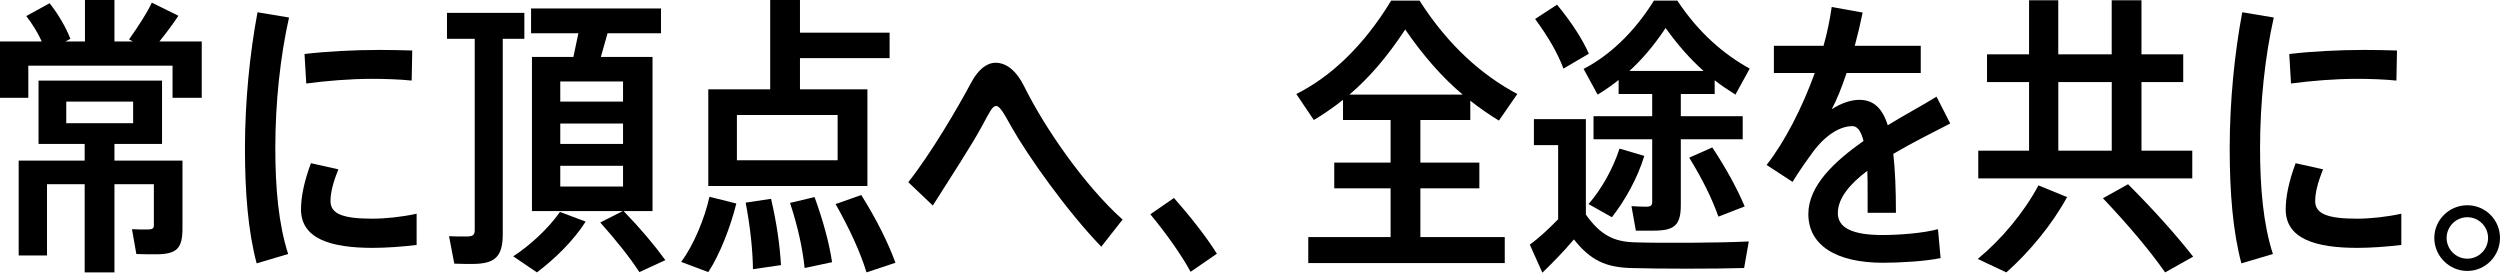
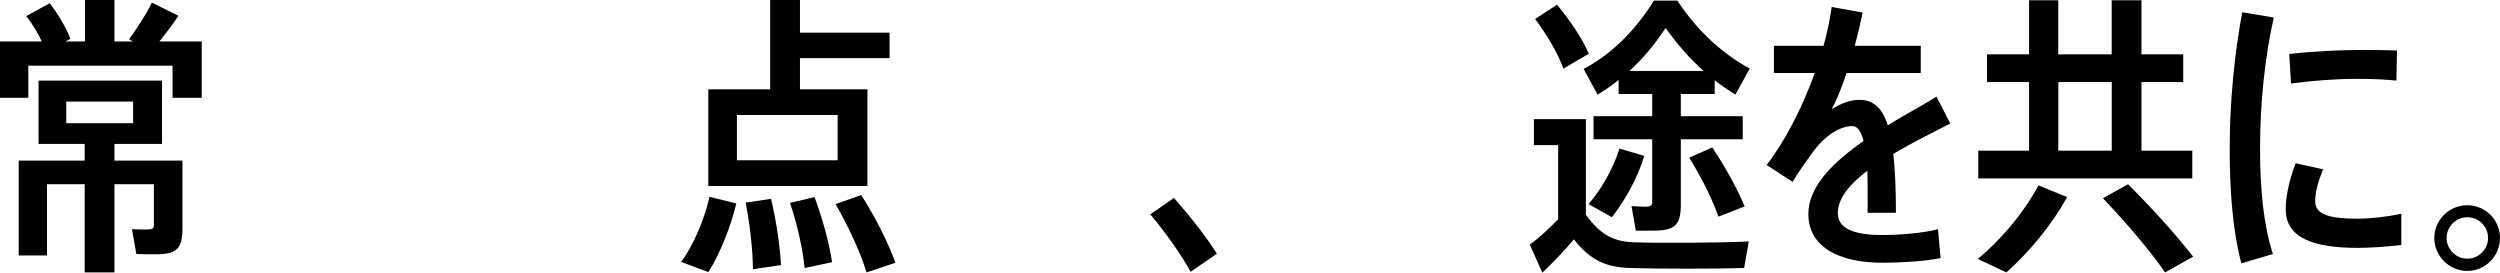
<svg xmlns="http://www.w3.org/2000/svg" viewBox="0 0 513.77 56.04">
  <g>
    <path d="M41.46,8.52v11.58h-6v-6.6H5.82v6.6H0v-11.58h8.58c-.78-1.74-1.92-3.6-3.18-5.22L10.2.66c1.92,2.46,3.48,5.22,4.26,7.32l-1.02.54h4.02V0h6.06v8.52h3.78l-.78-.42c1.86-2.64,3.72-5.46,4.68-7.56l5.46,2.7c-1.02,1.56-2.4,3.42-3.9,5.28h8.7ZM37.5,46.92c0,4.2-1.2,5.34-5.52,5.34-1.08,0-2.7,0-3.96-.06l-.9-5.1c.96.06,2.22.06,3.24.06.96,0,1.26-.24,1.26-.84v-8.46h-8.1v18.12h-6.12v-18.12h-7.74v14.64H3.84v-19.5h13.56v-3.42H7.92v-13.02h25.38v13.02h-9.78v3.42h13.98v13.92ZM13.62,25.32h13.74v-4.44h-13.74v4.44Z" />
-     <path d="M59.4,3.6c-1.8,7.98-2.82,17.46-2.82,26.82,0,8.22.66,15.66,2.64,21.78l-6.48,1.92c-1.74-6.54-2.4-14.52-2.4-23.58,0-9.84,1.02-19.68,2.58-28.02l6.48,1.08ZM85.62,43.92v6.42c-2.94.36-6.36.6-9,.6-8.64,0-14.76-1.86-14.76-7.92,0-2.46.6-5.64,2.04-9.48l5.64,1.26c-1.14,2.82-1.62,4.86-1.62,6.54,0,2.64,2.64,3.6,8.58,3.6,2.76,0,6.12-.36,9.12-1.02ZM62.94,17.16l-.36-6.06c4.5-.54,10.26-.84,15.42-.84,2.28,0,4.86.06,6.72.12l-.12,6.18c-2.28-.24-5.34-.36-8.16-.36-4.44,0-9.48.42-13.5.96Z" />
-     <path d="M103.32,7.98v40.14c0,4.74-1.68,6.12-6.3,6.12-1.14,0-2.58,0-3.66-.06l-1.08-5.64c1.02.06,2.4.06,3.48.06,1.38,0,1.8-.24,1.8-1.32V7.98h-5.7V2.64h15.9v5.34h-4.44ZM115.08,43.56l5.28,1.98c-2.58,4.02-6.3,7.62-10.02,10.44l-4.86-3.3c3.54-2.34,7.14-5.64,9.6-9.12ZM136.74,53.46l-5.34,2.46c-2.04-3.12-4.74-6.48-8.04-10.2l4.62-2.34h-18.66V11.7h8.52l1.02-4.86h-9.72V1.74h26.7v5.1h-10.98l-1.38,4.86h10.62v31.68h-5.94c3.54,3.66,6.3,6.96,8.58,10.08ZM115.14,20.88h12.9v-4.14h-12.9v4.14ZM115.14,29.58h12.9v-4.2h-12.9v4.2ZM115.14,38.34h12.9v-4.26h-12.9v4.26Z" />
    <path d="M145.8,40.44l5.52,1.38c-1.14,4.68-3.42,10.56-5.76,14.1l-5.58-2.1c2.58-3.42,4.86-9,5.82-13.38ZM178.26,38.22h-32.7v-19.86h12.72V0h6.12v6.72h18.42v5.22h-18.42v6.42h13.86v19.86ZM172.14,23.64h-20.7v9.3h20.7v-9.3ZM158.46,40.86c1.2,5.16,1.8,9.6,2.04,13.62l-5.76.84c-.06-4.02-.54-8.58-1.5-13.68l5.22-.78ZM167.4,40.5c1.8,4.98,3,9.42,3.6,13.38l-5.64,1.2c-.42-4.02-1.38-8.46-3-13.38l5.04-1.2ZM184.02,54l-5.94,1.98c-1.32-4.26-3.48-8.94-6.36-14.04l5.28-1.86c3.18,5.1,5.46,9.66,7.02,13.92Z" />
-     <path d="M230.7,45.12l-4.38,5.58c-7.02-7.26-15.06-18.6-18.48-24.66-1.44-2.58-2.34-4.26-3.12-4.26s-1.32,1.2-2.82,3.96c-2.04,3.84-6.6,10.8-10.2,16.5l-5.04-4.8c4.74-6,10.2-15.36,12.96-20.52,1.38-2.58,3.12-4.02,4.98-4.02,2.1,0,4.2,1.44,5.94,4.98,4.2,8.46,12.36,20.28,20.16,27.24Z" />
    <path d="M250.08,52.14l-5.4,3.72c-1.8-3.36-5.22-8.16-8.28-11.82l4.86-3.36c3.18,3.6,6.66,7.98,8.82,11.46Z" />
-     <path d="M291.9,48.72h17.34v5.34h-40.38v-5.34h16.92v-10.02h-11.58v-5.28h11.58v-8.76h-9.78v-4.14c-1.98,1.56-3.96,2.94-6,4.14l-3.6-5.34c7.08-3.54,13.86-9.9,19.5-19.2h5.82c5.94,9.3,12.9,15.36,20.1,19.2l-3.78,5.46c-1.98-1.2-3.96-2.58-5.88-4.08v3.96h-10.26v8.76h12.12v5.28h-12.12v10.02ZM277.32,19.44h23.28c-4.08-3.42-7.98-7.8-11.82-13.38-3.66,5.58-7.44,9.96-11.46,13.38Z" />
    <path d="M359.39,49.62l-.96,5.46c-5.82.18-17.7.18-23.4,0-5.04-.18-8.16-1.56-11.58-5.88-2.34,2.76-4.5,4.92-6.48,6.84l-2.58-5.76c1.8-1.32,3.78-3.12,5.82-5.22v-15.24h-4.98v-5.34h10.68v19.62c3.06,4.32,5.88,5.58,10.02,5.7,5.22.18,17.46.12,23.46-.18ZM321.3,14.1c-1.2-3.24-3.18-6.6-5.82-10.2l4.5-2.94c3,3.66,5.16,6.96,6.54,10.08l-5.22,3.06ZM325.44,14.16c5.22-2.7,10.32-7.38,14.46-14.04h4.8c4.44,6.72,9.66,11.1,14.88,13.98l-2.94,5.34c-1.44-.9-2.88-1.86-4.26-2.94v2.82h-6.96v4.56h12.72v4.74h-12.72v13.5c0,4.2-1.32,5.28-5.64,5.28h-3.6l-.9-5.04c.9.06,2.04.12,2.94.12,1.02,0,1.32-.24,1.32-.96v-12.9h-12.06v-4.74h12.06v-4.56h-6.9v-2.88c-1.44,1.14-2.82,2.1-4.32,3l-2.88-5.28ZM332.82,30.54l5.1,1.5c-1.44,4.68-3.96,9.12-6.66,12.6l-4.8-2.7c2.64-3.06,4.98-7.14,6.36-11.4ZM334.86,14.58h15.24c-2.64-2.34-5.22-5.22-7.8-8.82-2.4,3.6-4.86,6.48-7.44,8.82ZM351.89,30.3c2.94,4.44,5.1,8.46,6.66,12.12l-5.4,2.1c-1.32-3.72-3.3-7.74-6-12.12l4.74-2.1Z" />
    <path d="M398.27,47.1l.54,5.94c-3.12.66-8.4.96-11.82.96-9.66,0-15.36-3.6-15.36-10.02,0-5.7,5.16-10.68,11.34-15-.54-2.16-1.32-3.06-2.28-3.06-2.46,0-5.4,1.68-8.1,5.28-.96,1.32-2.88,3.96-4.2,6.18l-5.34-3.48c3.72-4.74,7.32-11.76,9.9-18.9h-8.4v-5.58h10.2c.78-2.76,1.32-5.46,1.68-7.98l6.36,1.14c-.48,2.34-1.02,4.62-1.62,6.84h13.56v5.58h-15.24c-1.02,3.06-2.1,5.7-3.06,7.44,1.92-1.2,3.84-1.92,5.7-1.92,2.82,0,4.68,1.62,5.82,5.22,3.6-2.22,7.26-4.14,10.02-5.88l2.82,5.52c-3.6,1.86-7.86,3.96-11.7,6.24.36,3.24.54,7.26.54,12.12h-5.82v-3.9c0-1.74,0-3.36-.06-4.74-3.6,2.7-6.06,5.64-6.06,8.7s3.06,4.5,9.18,4.5c3.3,0,8.28-.36,11.4-1.2Z" />
    <path d="M418.92,38.1l5.88,2.4c-3.06,5.64-7.8,11.34-12.48,15.48l-5.88-2.76c4.8-3.96,9.42-9.42,12.48-15.12ZM450.53,36.66h-43.98v-5.7h10.44v-14.1h-8.64v-5.7h8.64V.06h6v11.1h10.98V.06h6.12v11.1h8.58v5.7h-8.58v14.1h10.44v5.7ZM423,30.96h10.98v-14.1h-10.98v14.1ZM450.71,52.74l-5.76,3.24c-3.24-4.62-7.56-9.72-12.78-15.24l5.16-2.88c5.46,5.46,9.78,10.32,13.38,14.88Z" />
    <path d="M467.28,3.6c-1.8,7.98-2.82,17.46-2.82,26.82,0,8.22.66,15.66,2.64,21.78l-6.48,1.92c-1.74-6.54-2.4-14.52-2.4-23.58,0-9.84,1.02-19.68,2.58-28.02l6.48,1.08ZM493.49,43.92v6.42c-2.94.36-6.36.6-9,.6-8.64,0-14.76-1.86-14.76-7.92,0-2.46.6-5.64,2.04-9.48l5.64,1.26c-1.14,2.82-1.62,4.86-1.62,6.54,0,2.64,2.64,3.6,8.58,3.6,2.76,0,6.12-.36,9.12-1.02ZM470.82,17.16l-.36-6.06c4.5-.54,10.26-.84,15.42-.84,2.28,0,4.86.06,6.72.12l-.12,6.18c-2.28-.24-5.34-.36-8.16-.36-4.44,0-9.48.42-13.5.96Z" />
    <path d="M513.77,48.9c0,3.72-3,6.78-6.72,6.78s-6.78-3.06-6.78-6.78,3.06-6.72,6.78-6.72,6.72,3,6.72,6.72ZM511.32,48.9c0-2.34-1.92-4.26-4.26-4.26s-4.26,1.92-4.26,4.26,1.92,4.26,4.26,4.26,4.26-1.92,4.26-4.26Z" />
  </g>
</svg>